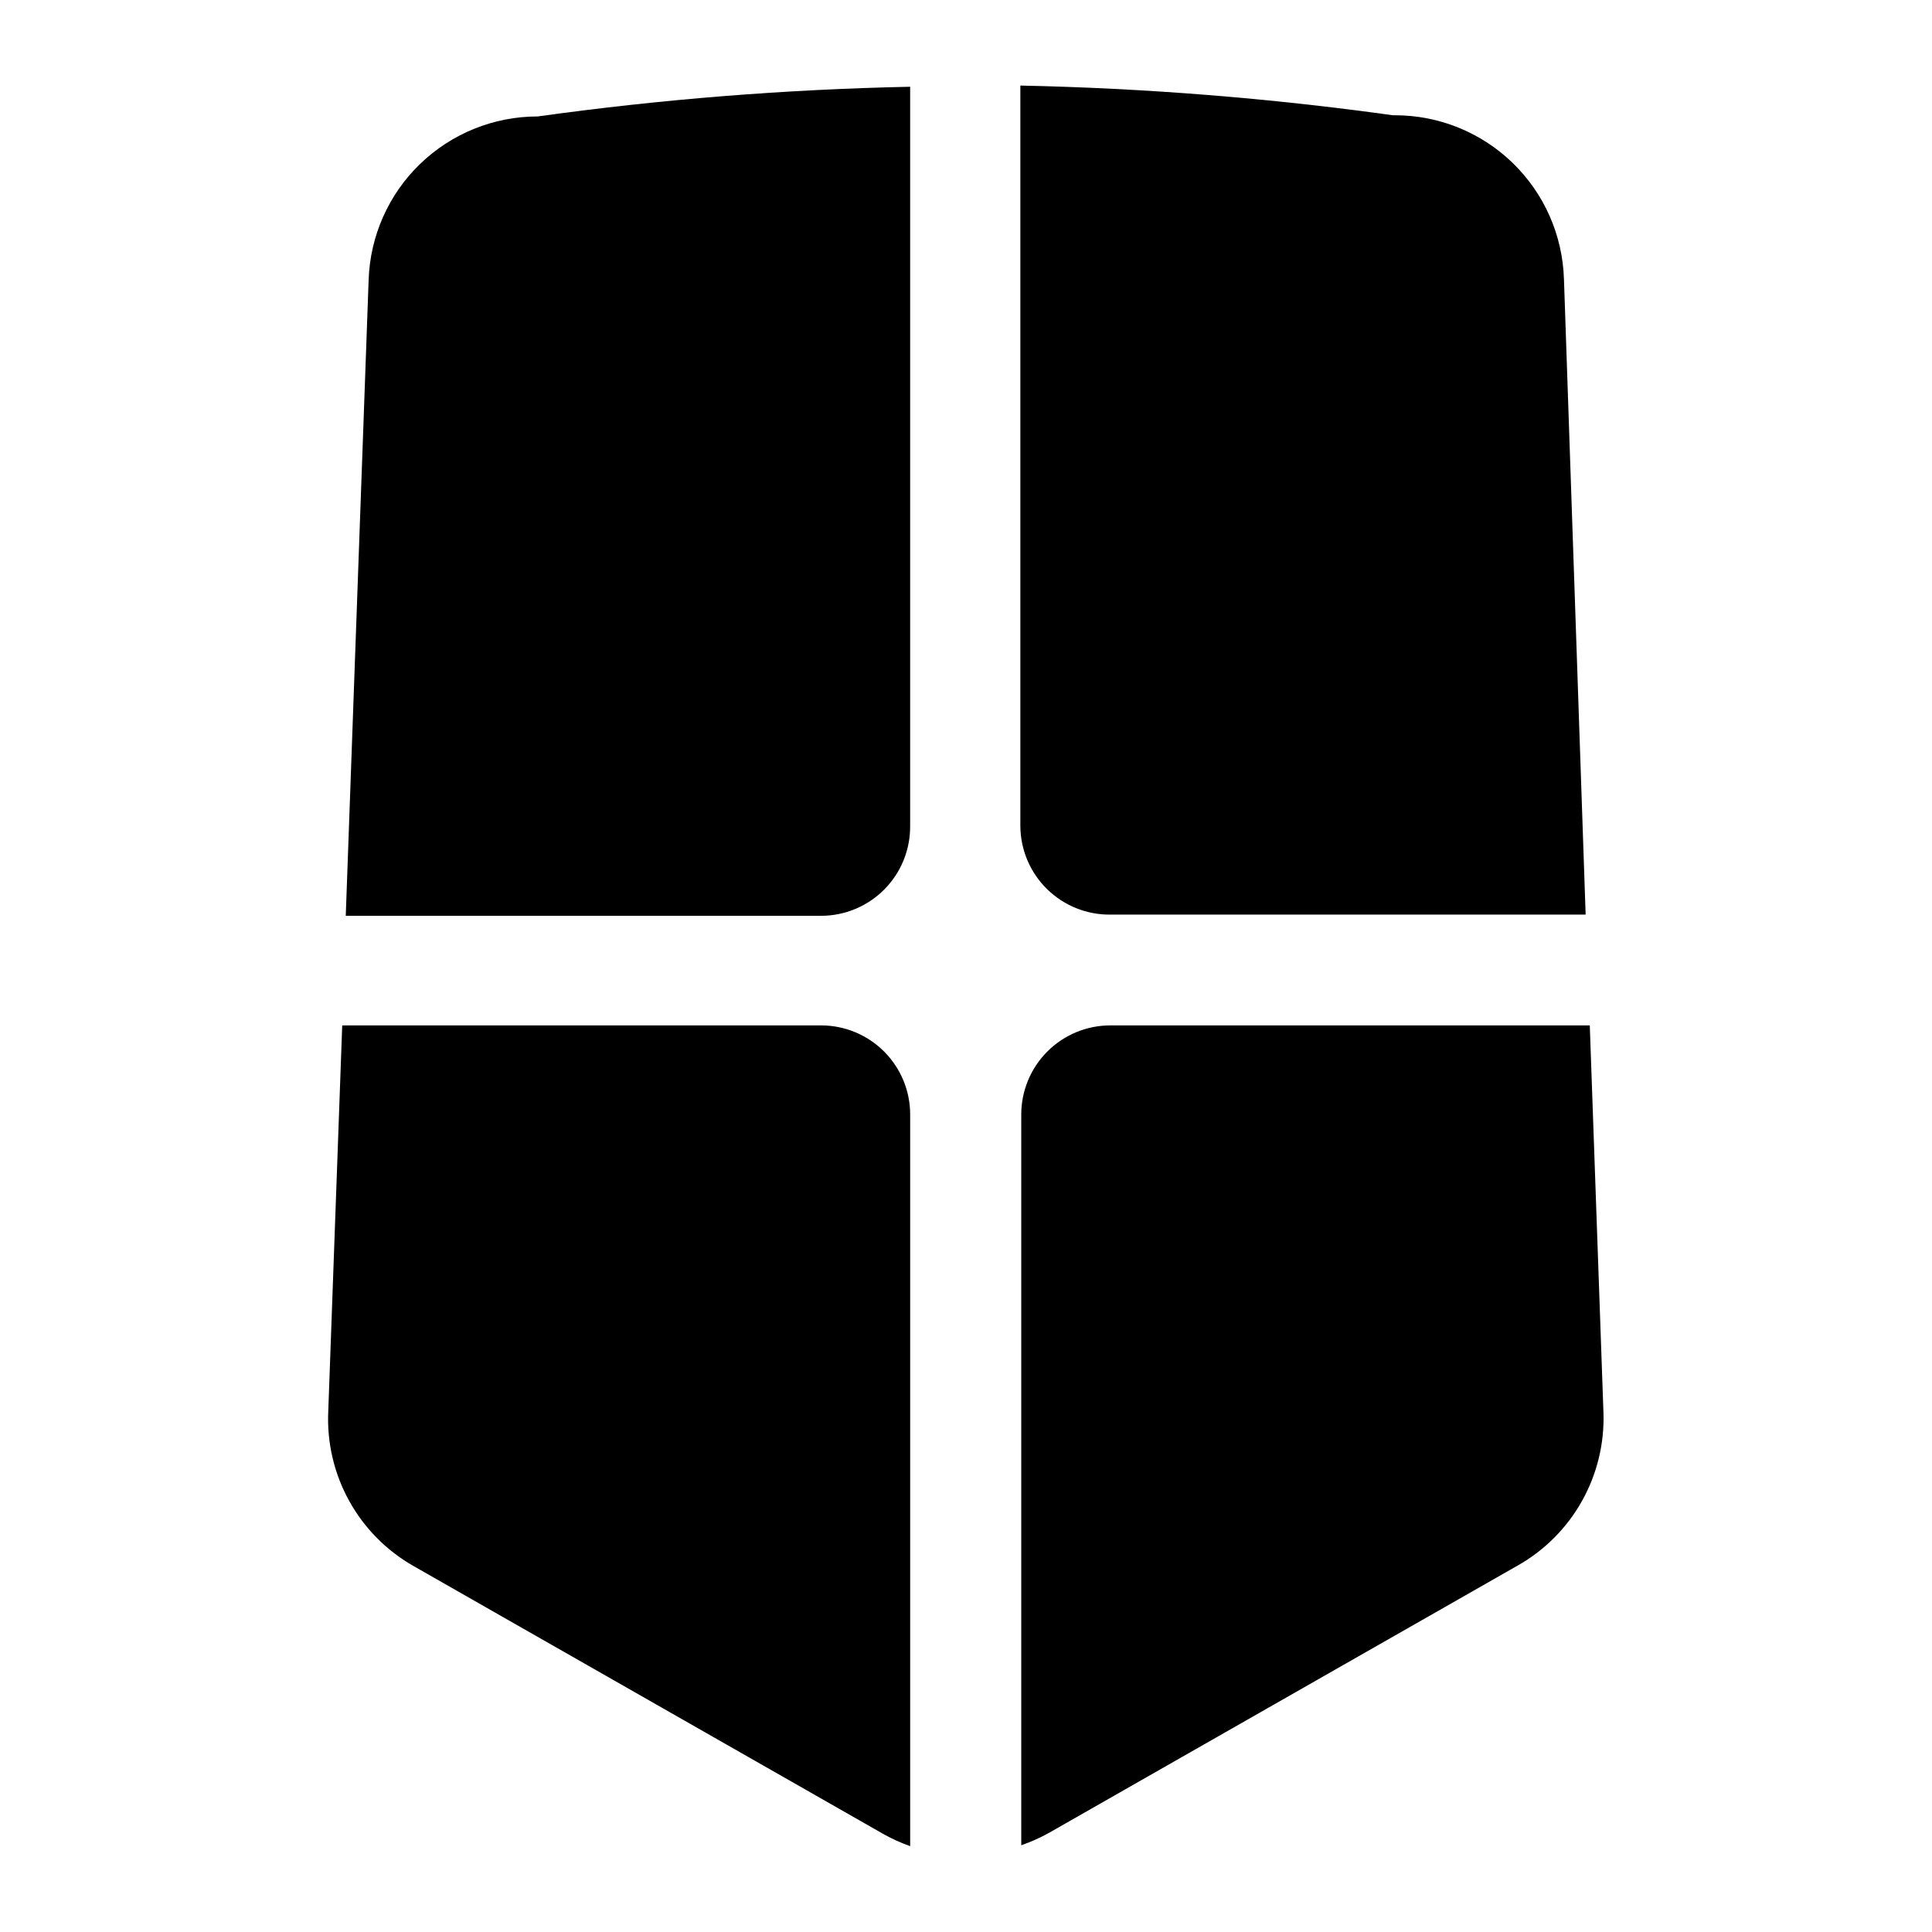
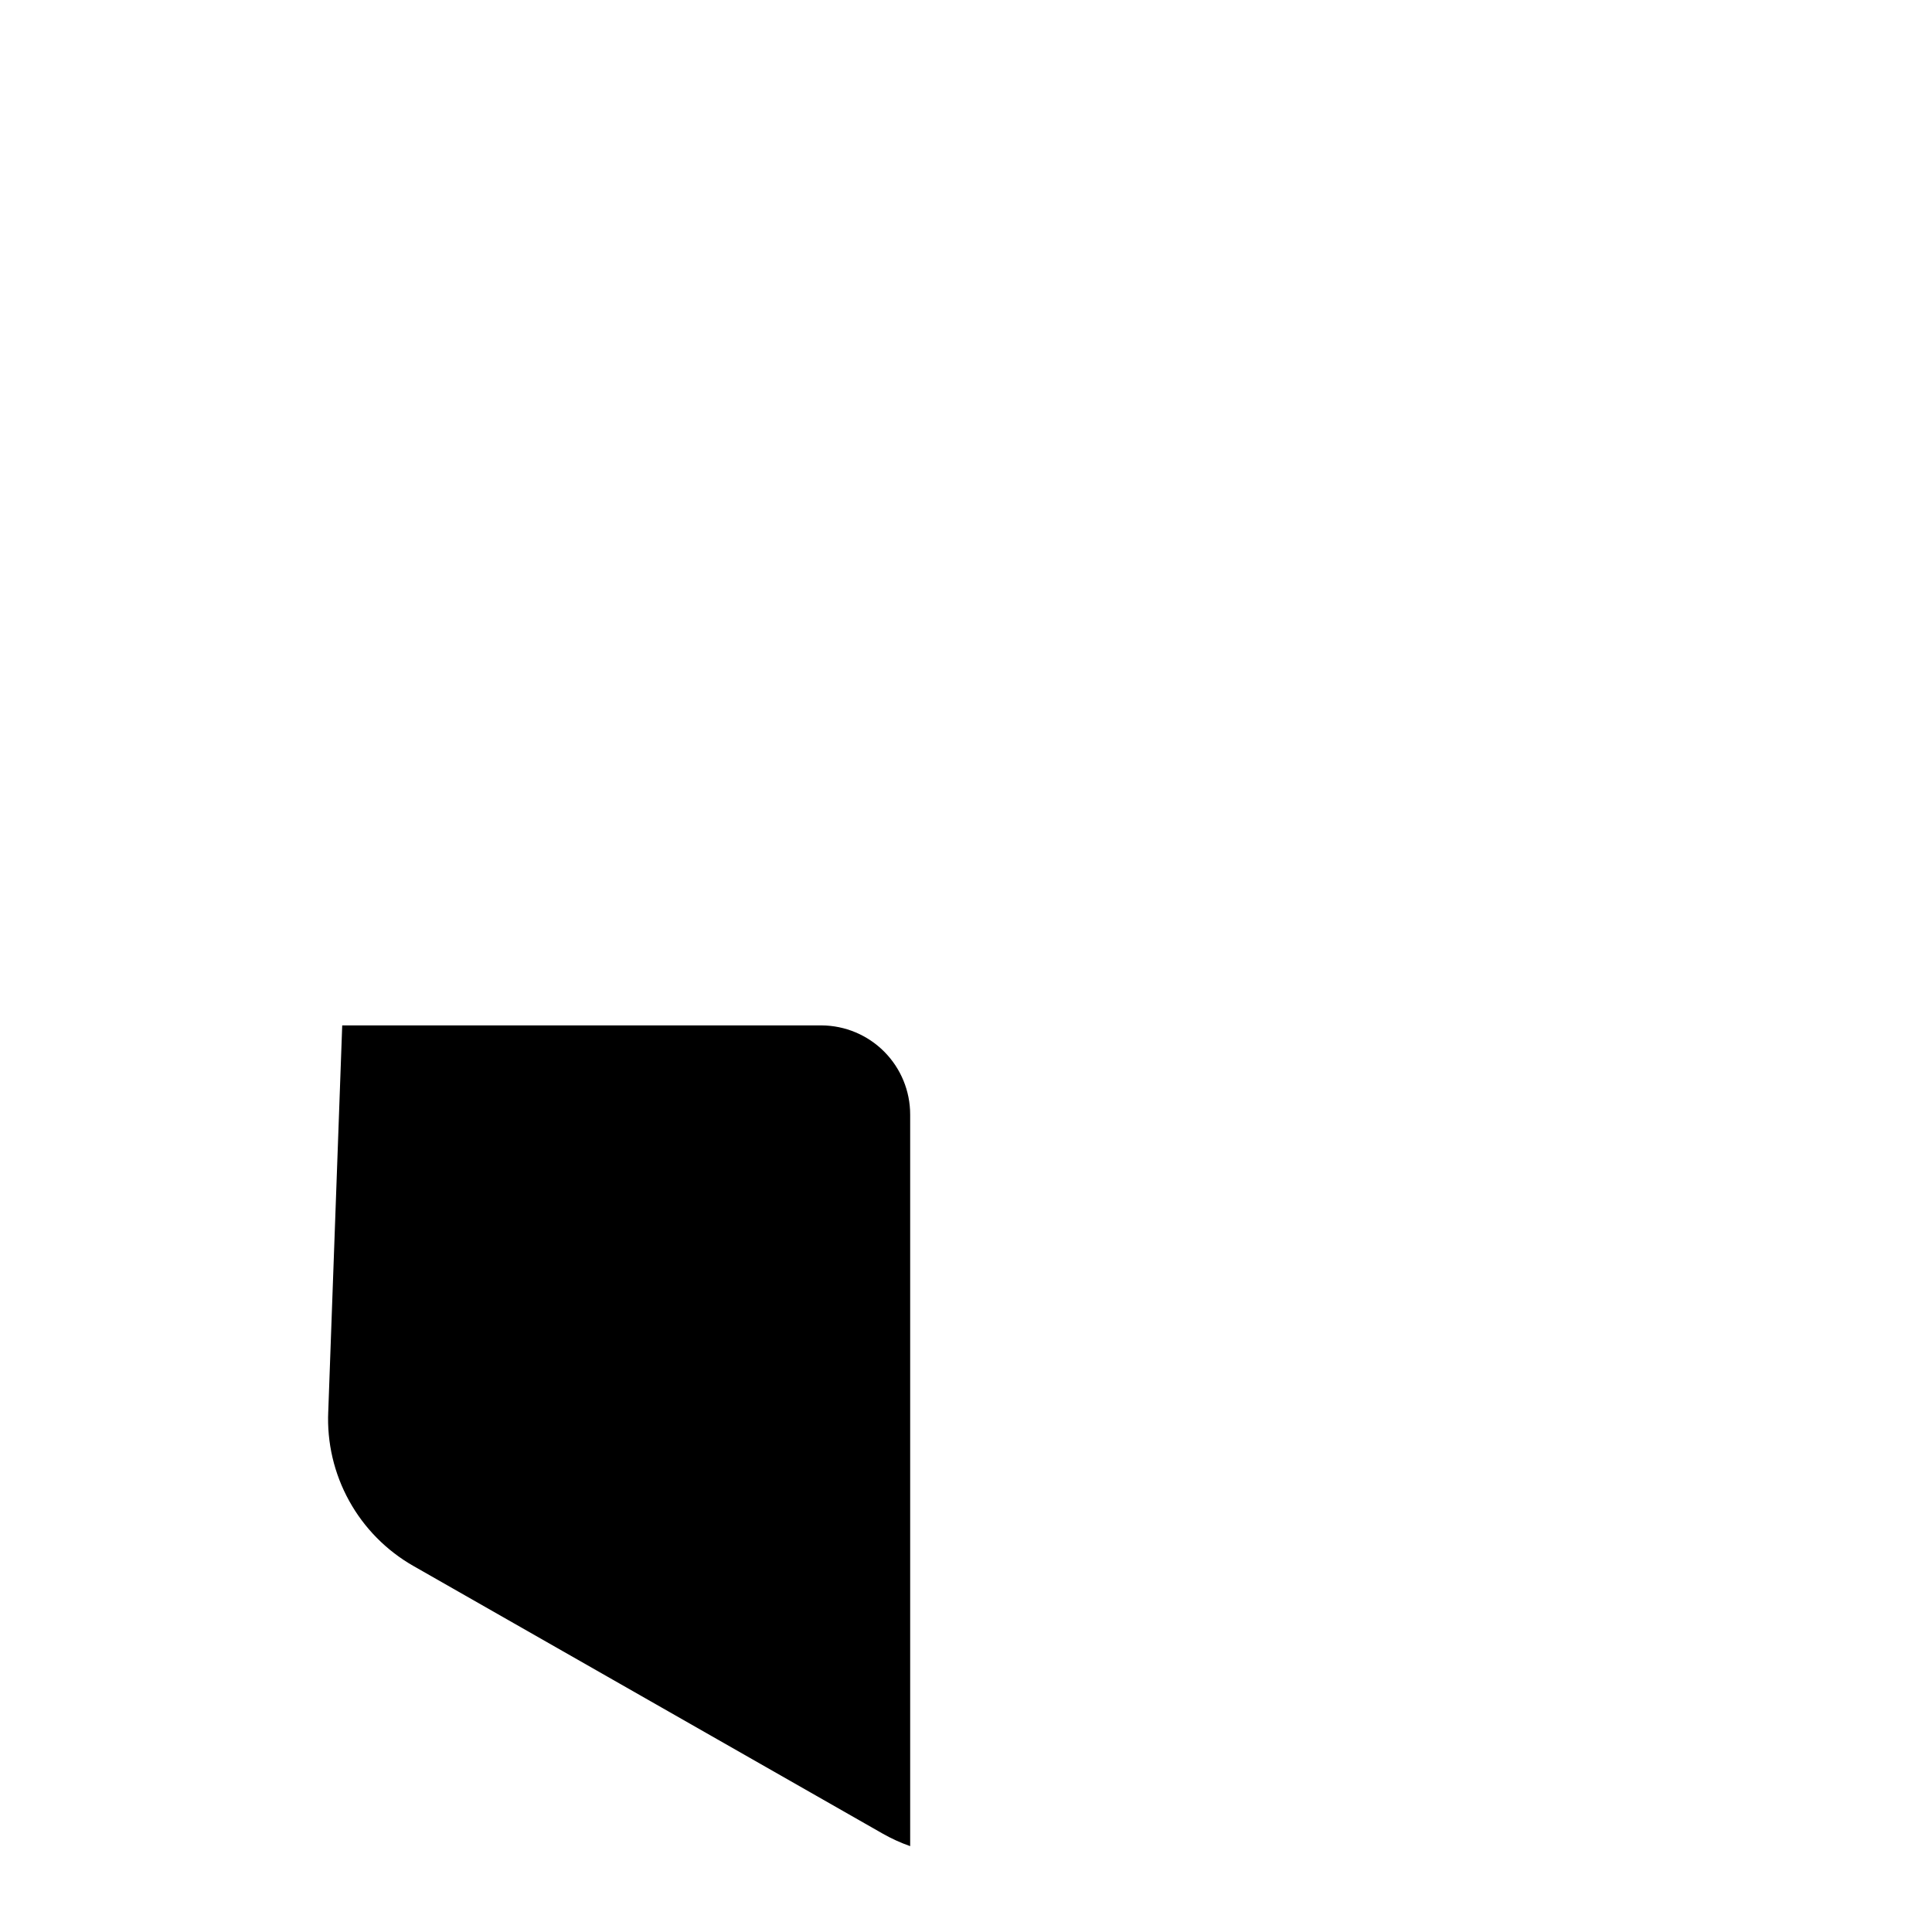
<svg xmlns="http://www.w3.org/2000/svg" fill="#000000" width="800px" height="800px" version="1.1" viewBox="144 144 512 512">
  <g>
-     <path d="m438.26 386.38h125.95l-5.746-168.46h-0.004c-0.367-11.633-5.246-22.664-13.609-30.762-8.359-8.094-19.543-12.617-31.18-12.613h-0.551c-32.723-4.555-65.688-7.184-98.715-7.871v196.25c0.039 6.277 2.578 12.277 7.055 16.68 4.477 4.402 10.52 6.84 16.797 6.777z" />
-     <path d="m385.2 362.92v-195.93c-33.031 0.688-65.992 3.312-98.715 7.871-11.625-0.008-22.797 4.508-31.156 12.586-8.359 8.078-13.246 19.09-13.637 30.711l-6.062 168.54h125.95c6.293 0 12.324-2.512 16.758-6.973 4.43-4.465 6.902-10.512 6.859-16.801z" />
    <path d="m361.74 415.74h-127.05l-3.699 102.34h-0.004c-0.367 8.242 1.547 16.426 5.535 23.648 3.984 7.223 9.891 13.207 17.059 17.285l124.22 70.848 0.004 0.004c2.356 1.348 4.836 2.481 7.398 3.383v-193.89c0-6.238-2.465-12.219-6.863-16.645-4.394-4.426-10.359-6.93-16.594-6.973z" />
-     <path d="m565.31 415.74h-127.05c-6.266 0-12.27 2.488-16.699 6.918-4.43 4.43-6.918 10.434-6.918 16.699v193.65c2.562-0.879 5.039-1.984 7.398-3.309l124.22-70.848h0.004c7.098-4.027 12.965-9.918 16.957-17.035 3.996-7.117 5.973-15.191 5.715-23.348z" />
  </g>
</svg>